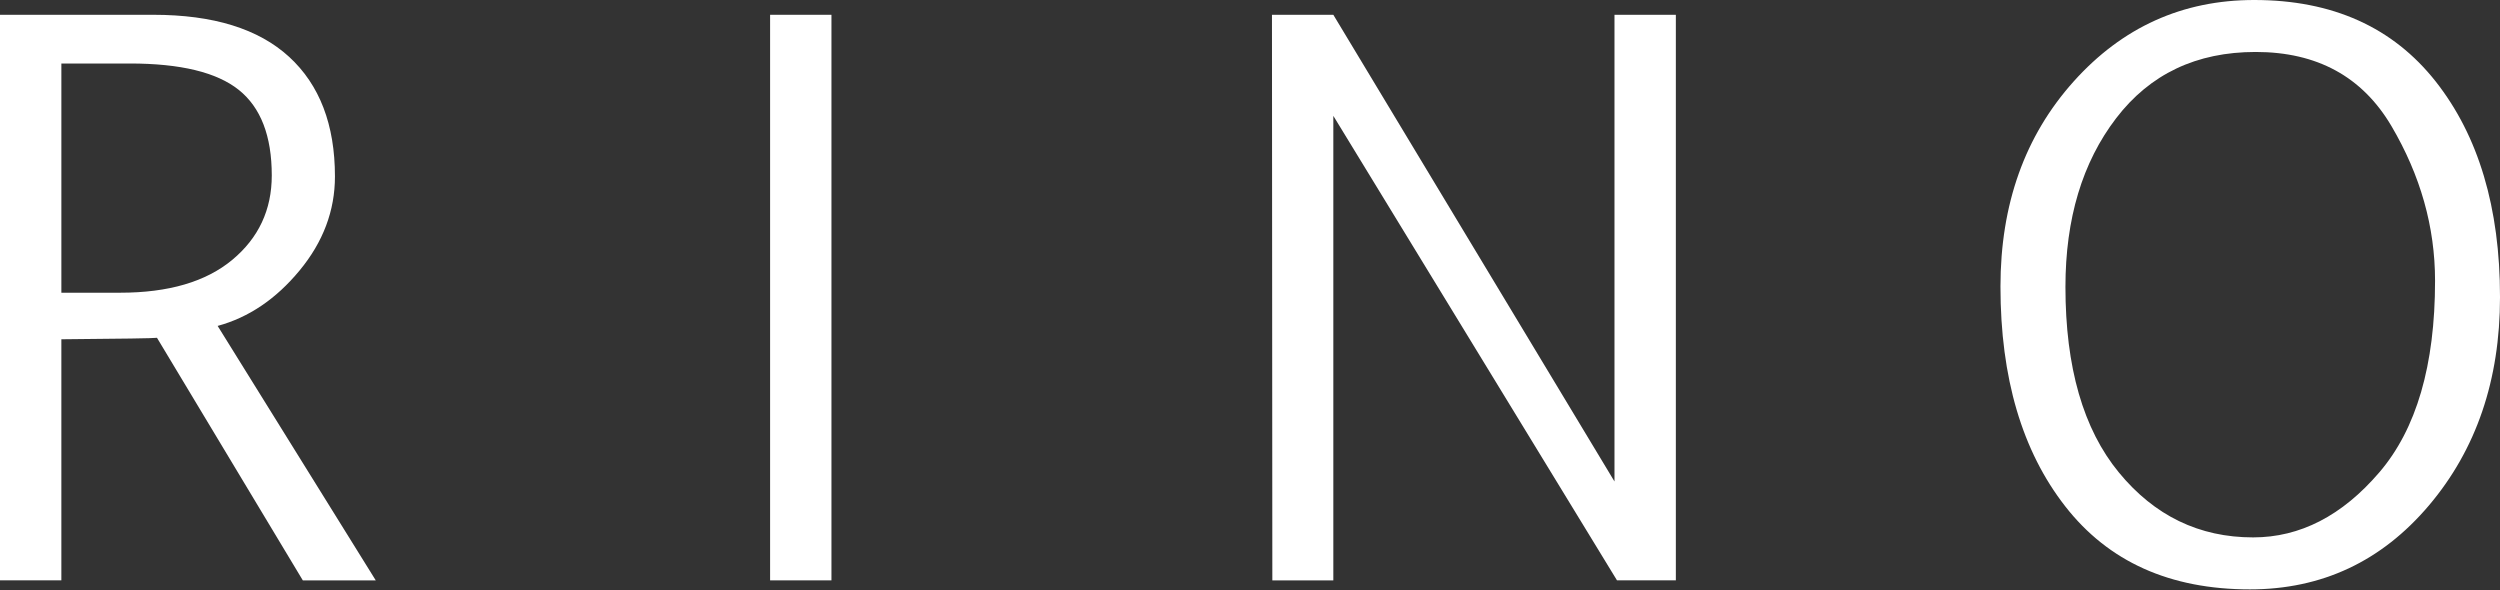
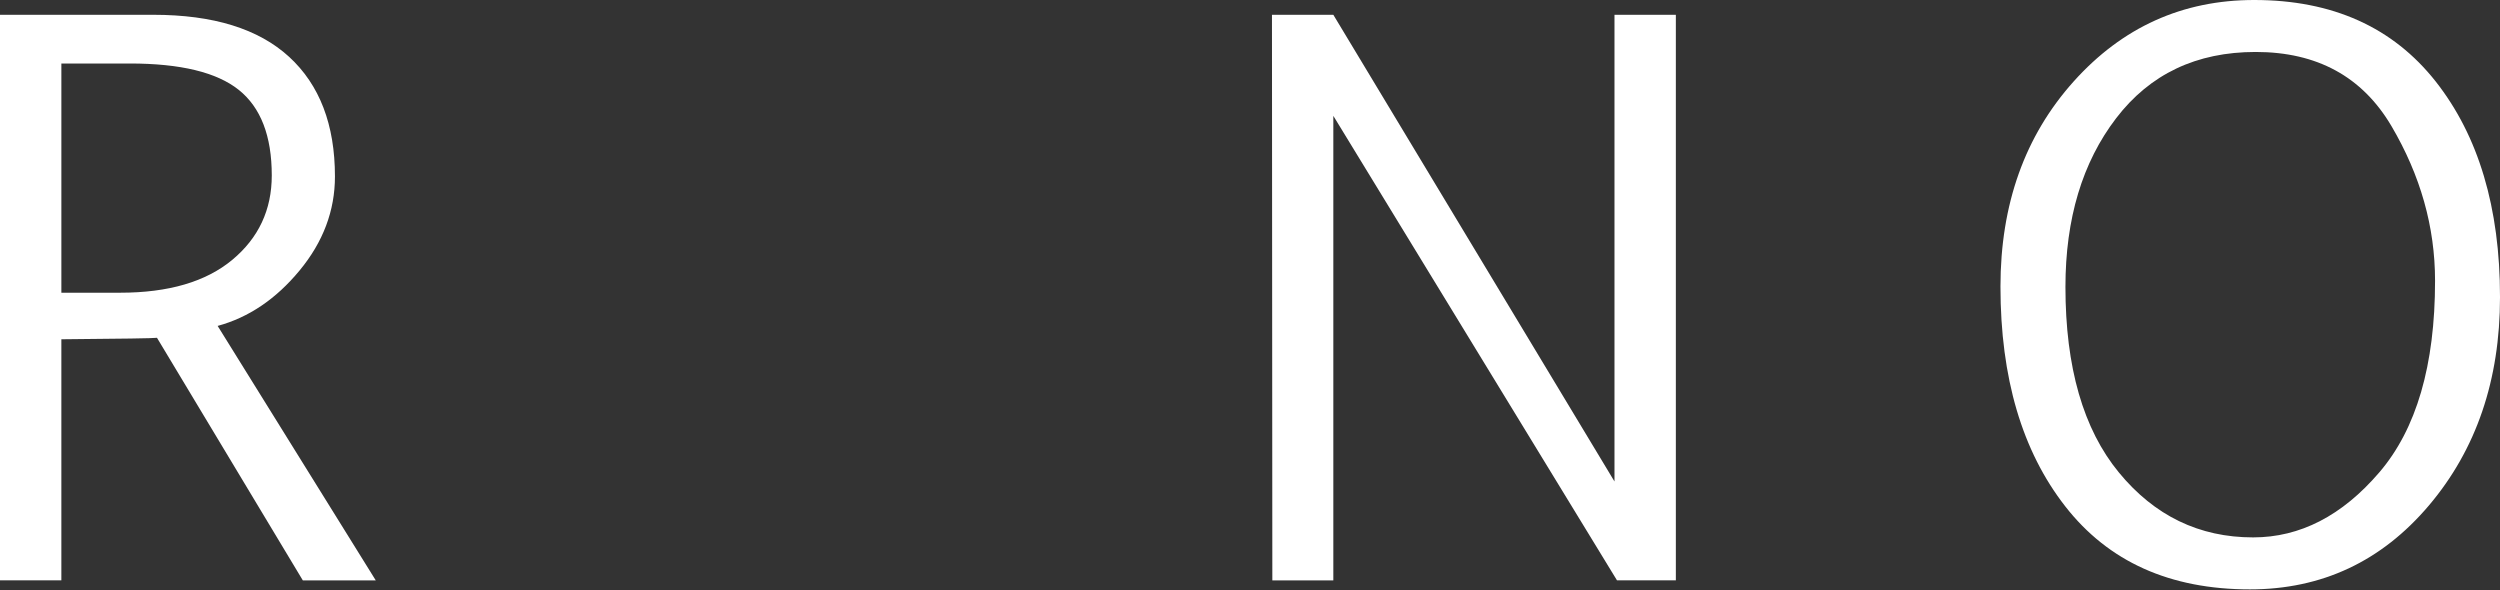
<svg xmlns="http://www.w3.org/2000/svg" version="1.1" x="0px" y="0px" width="500px" height="118px" viewBox="0 0 500 118" enable-background="new 0 0 500 118" xml:space="preserve">
  <rect x="0" y="0" width="500" height="118" fill="#333333" stroke="none" />
  <defs>
</defs>
  <path fill="#FFFFFF" d="M12.274,116.073H0V2.958h30.677c11.984,0,21.032,2.804,27.145,8.41c6.108,5.604,9.167,13.584,9.167,23.929  c0,6.837-2.36,13.104-7.075,18.803c-4.715,5.708-10.182,9.399-16.387,11.083l31.622,50.891H60.563L31.398,67.56  c-0.625,0.098-7,0.198-19.125,0.295V116.073z M12.274,58.542h11.764c9.672,0,17.143-2.191,22.412-6.569  c5.269-4.381,7.905-10.006,7.905-16.887c0-7.893-2.206-13.597-6.604-17.112C43.347,14.458,36.092,12.7,25.984,12.7h-13.71V58.542z" />
-   <path fill="#FFFFFF" d="M154.02,116.073V2.958h12.27v113.115H154.02z" />
  <path fill="#FFFFFF" d="M266.666,23.167v92.906h-12.198L254.393,2.958h12.273l56.231,93.337V2.958h12.273v113.115h-11.77  L266.666,23.167z" />
  <path fill="#FFFFFF" d="M449.974,117.876c-15.977,0-28.286-5.528-36.921-16.603c-8.64-11.064-12.96-25.721-12.96-43.961  c0-16.457,4.875-30.119,14.621-41C424.46,5.44,436.497,0,450.841,0c15.639,0,27.74,5.44,36.311,16.313  c8.564,10.881,12.85,25.242,12.85,43.1c0,16.599-4.746,30.493-14.221,41.682C476.296,112.286,464.362,117.876,449.974,117.876z   M450.624,107.479c9.387,0,17.794-4.323,25.225-12.989c7.436-8.662,11.162-21.437,11.162-38.329c0-10.779-2.918-21.102-8.736-30.972  c-5.827-9.86-14.871-14.796-27.148-14.796c-11.839,0-21.138,4.417-27.896,13.25c-6.758,8.827-10.143,20.073-10.143,33.744  c0,16.07,3.561,28.44,10.684,37.103C430.894,103.155,439.841,107.479,450.624,107.479z" />
</svg>